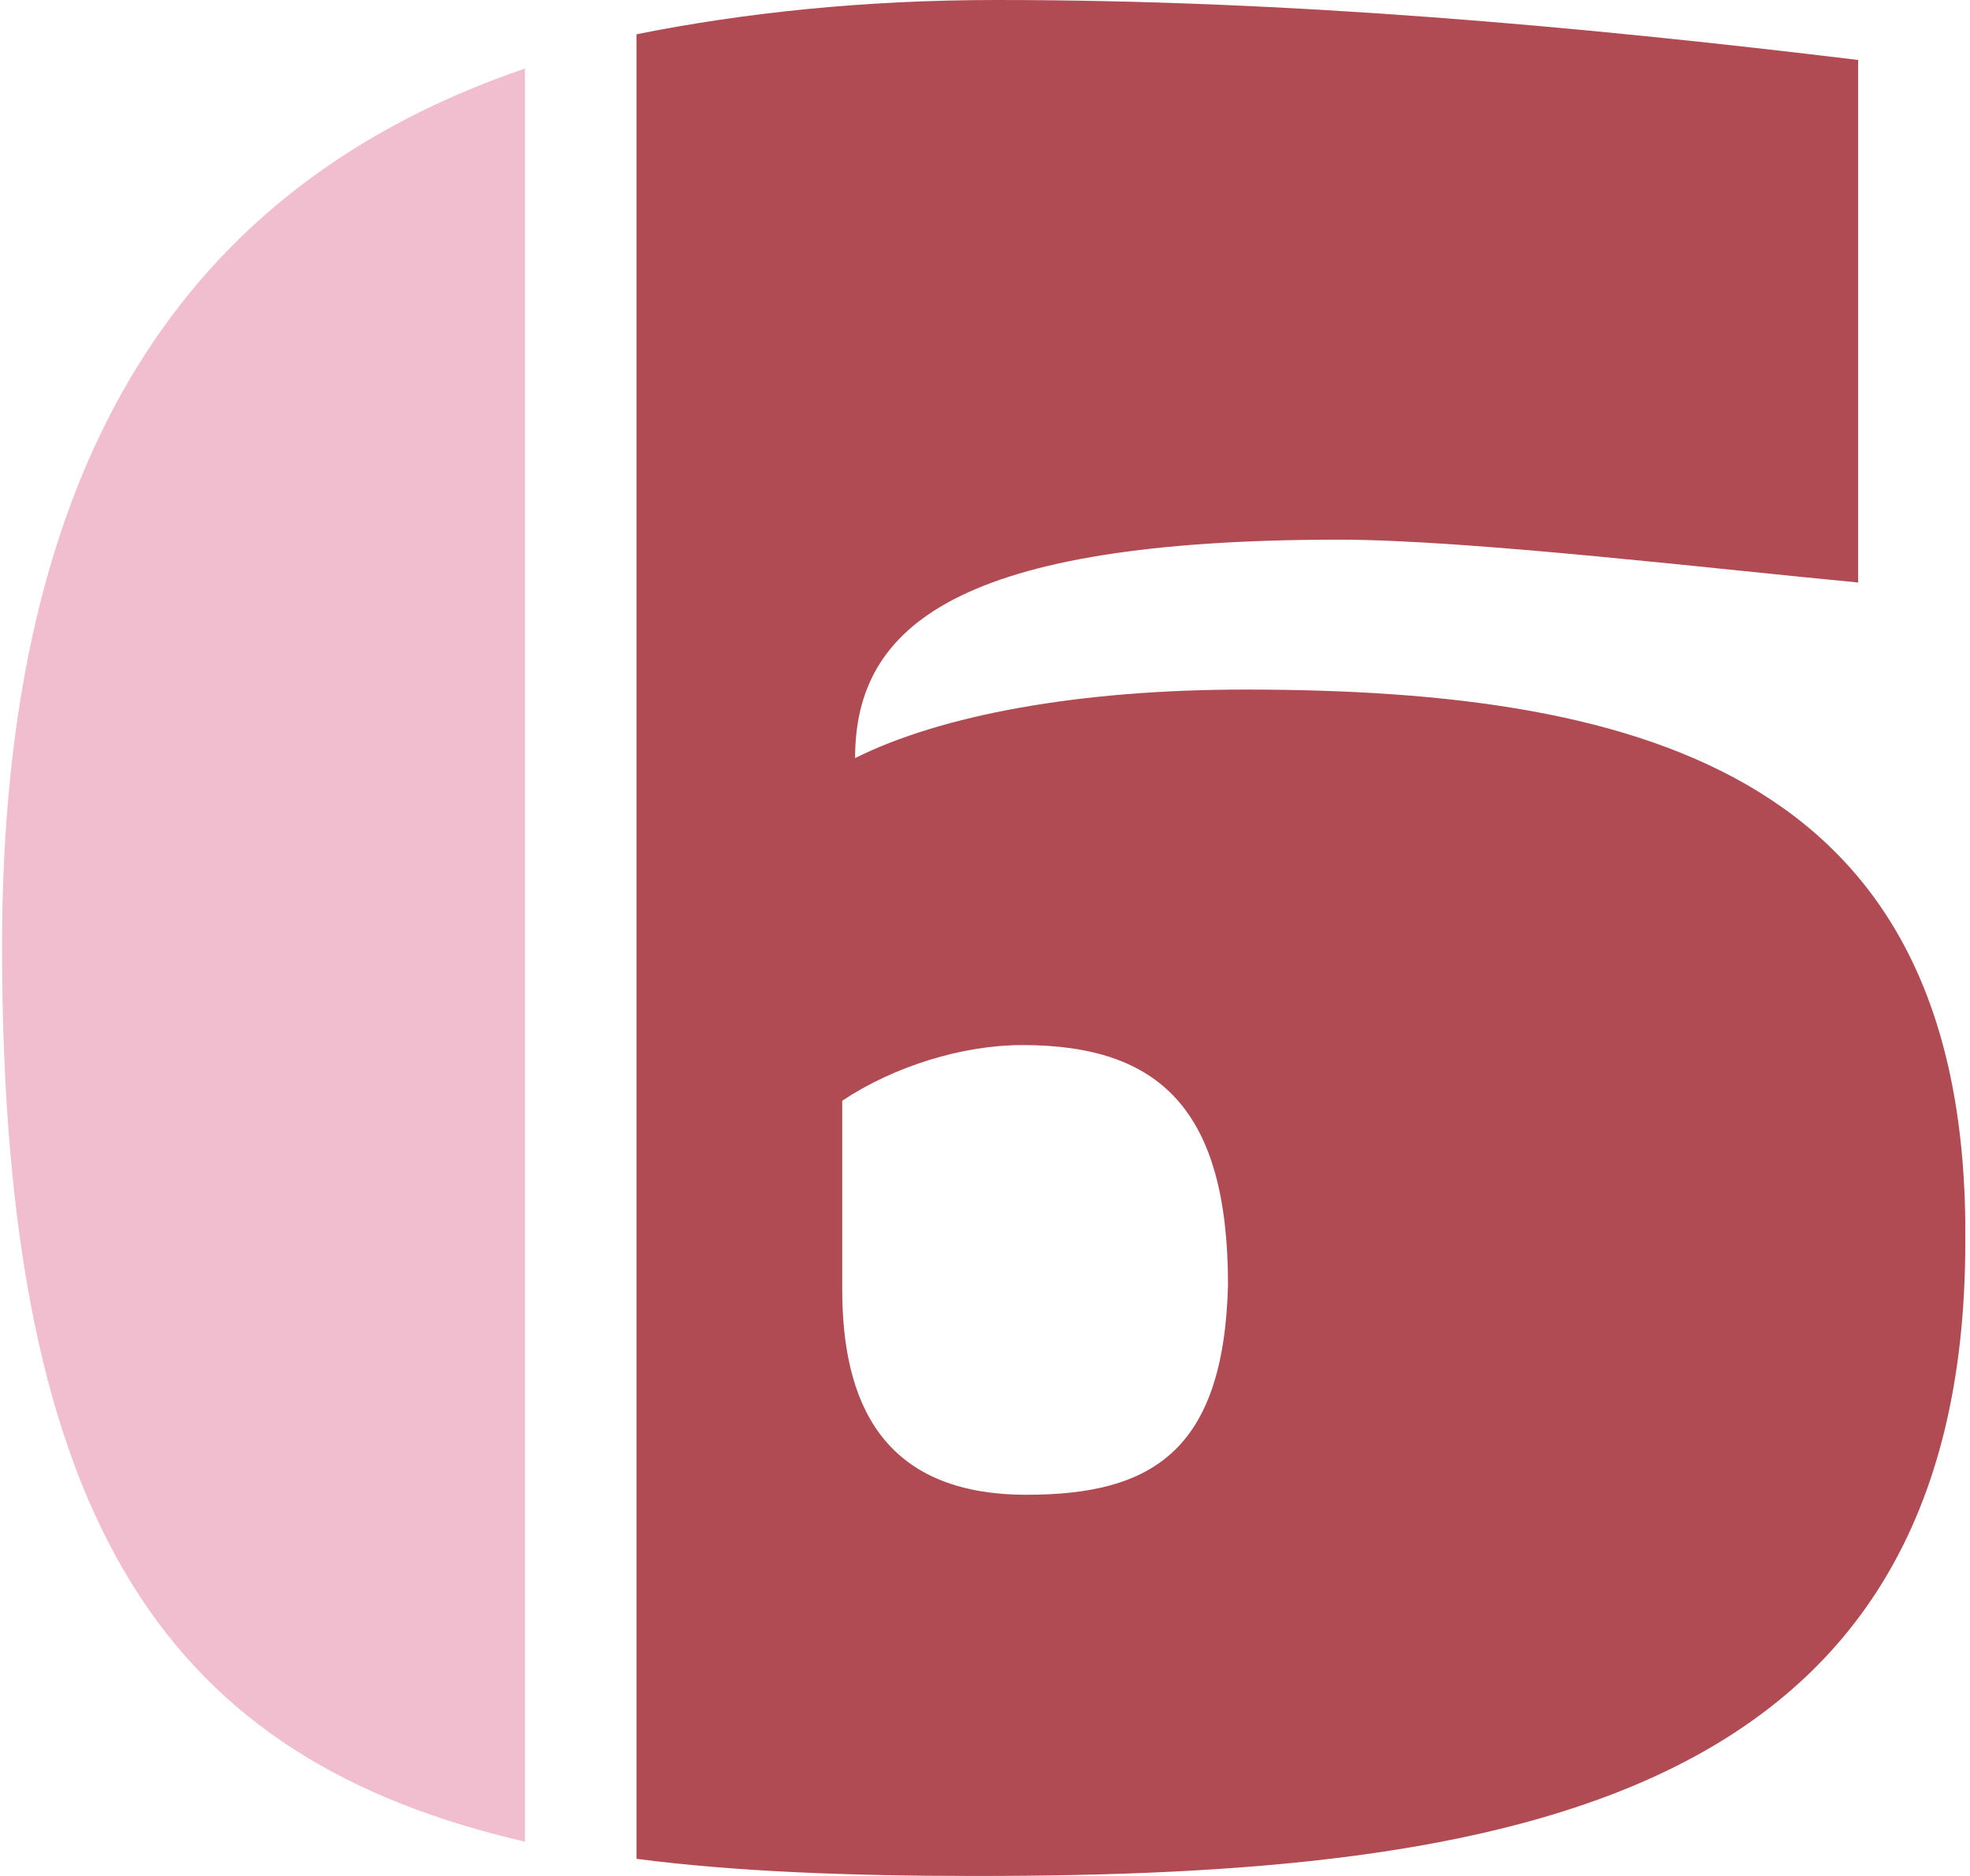
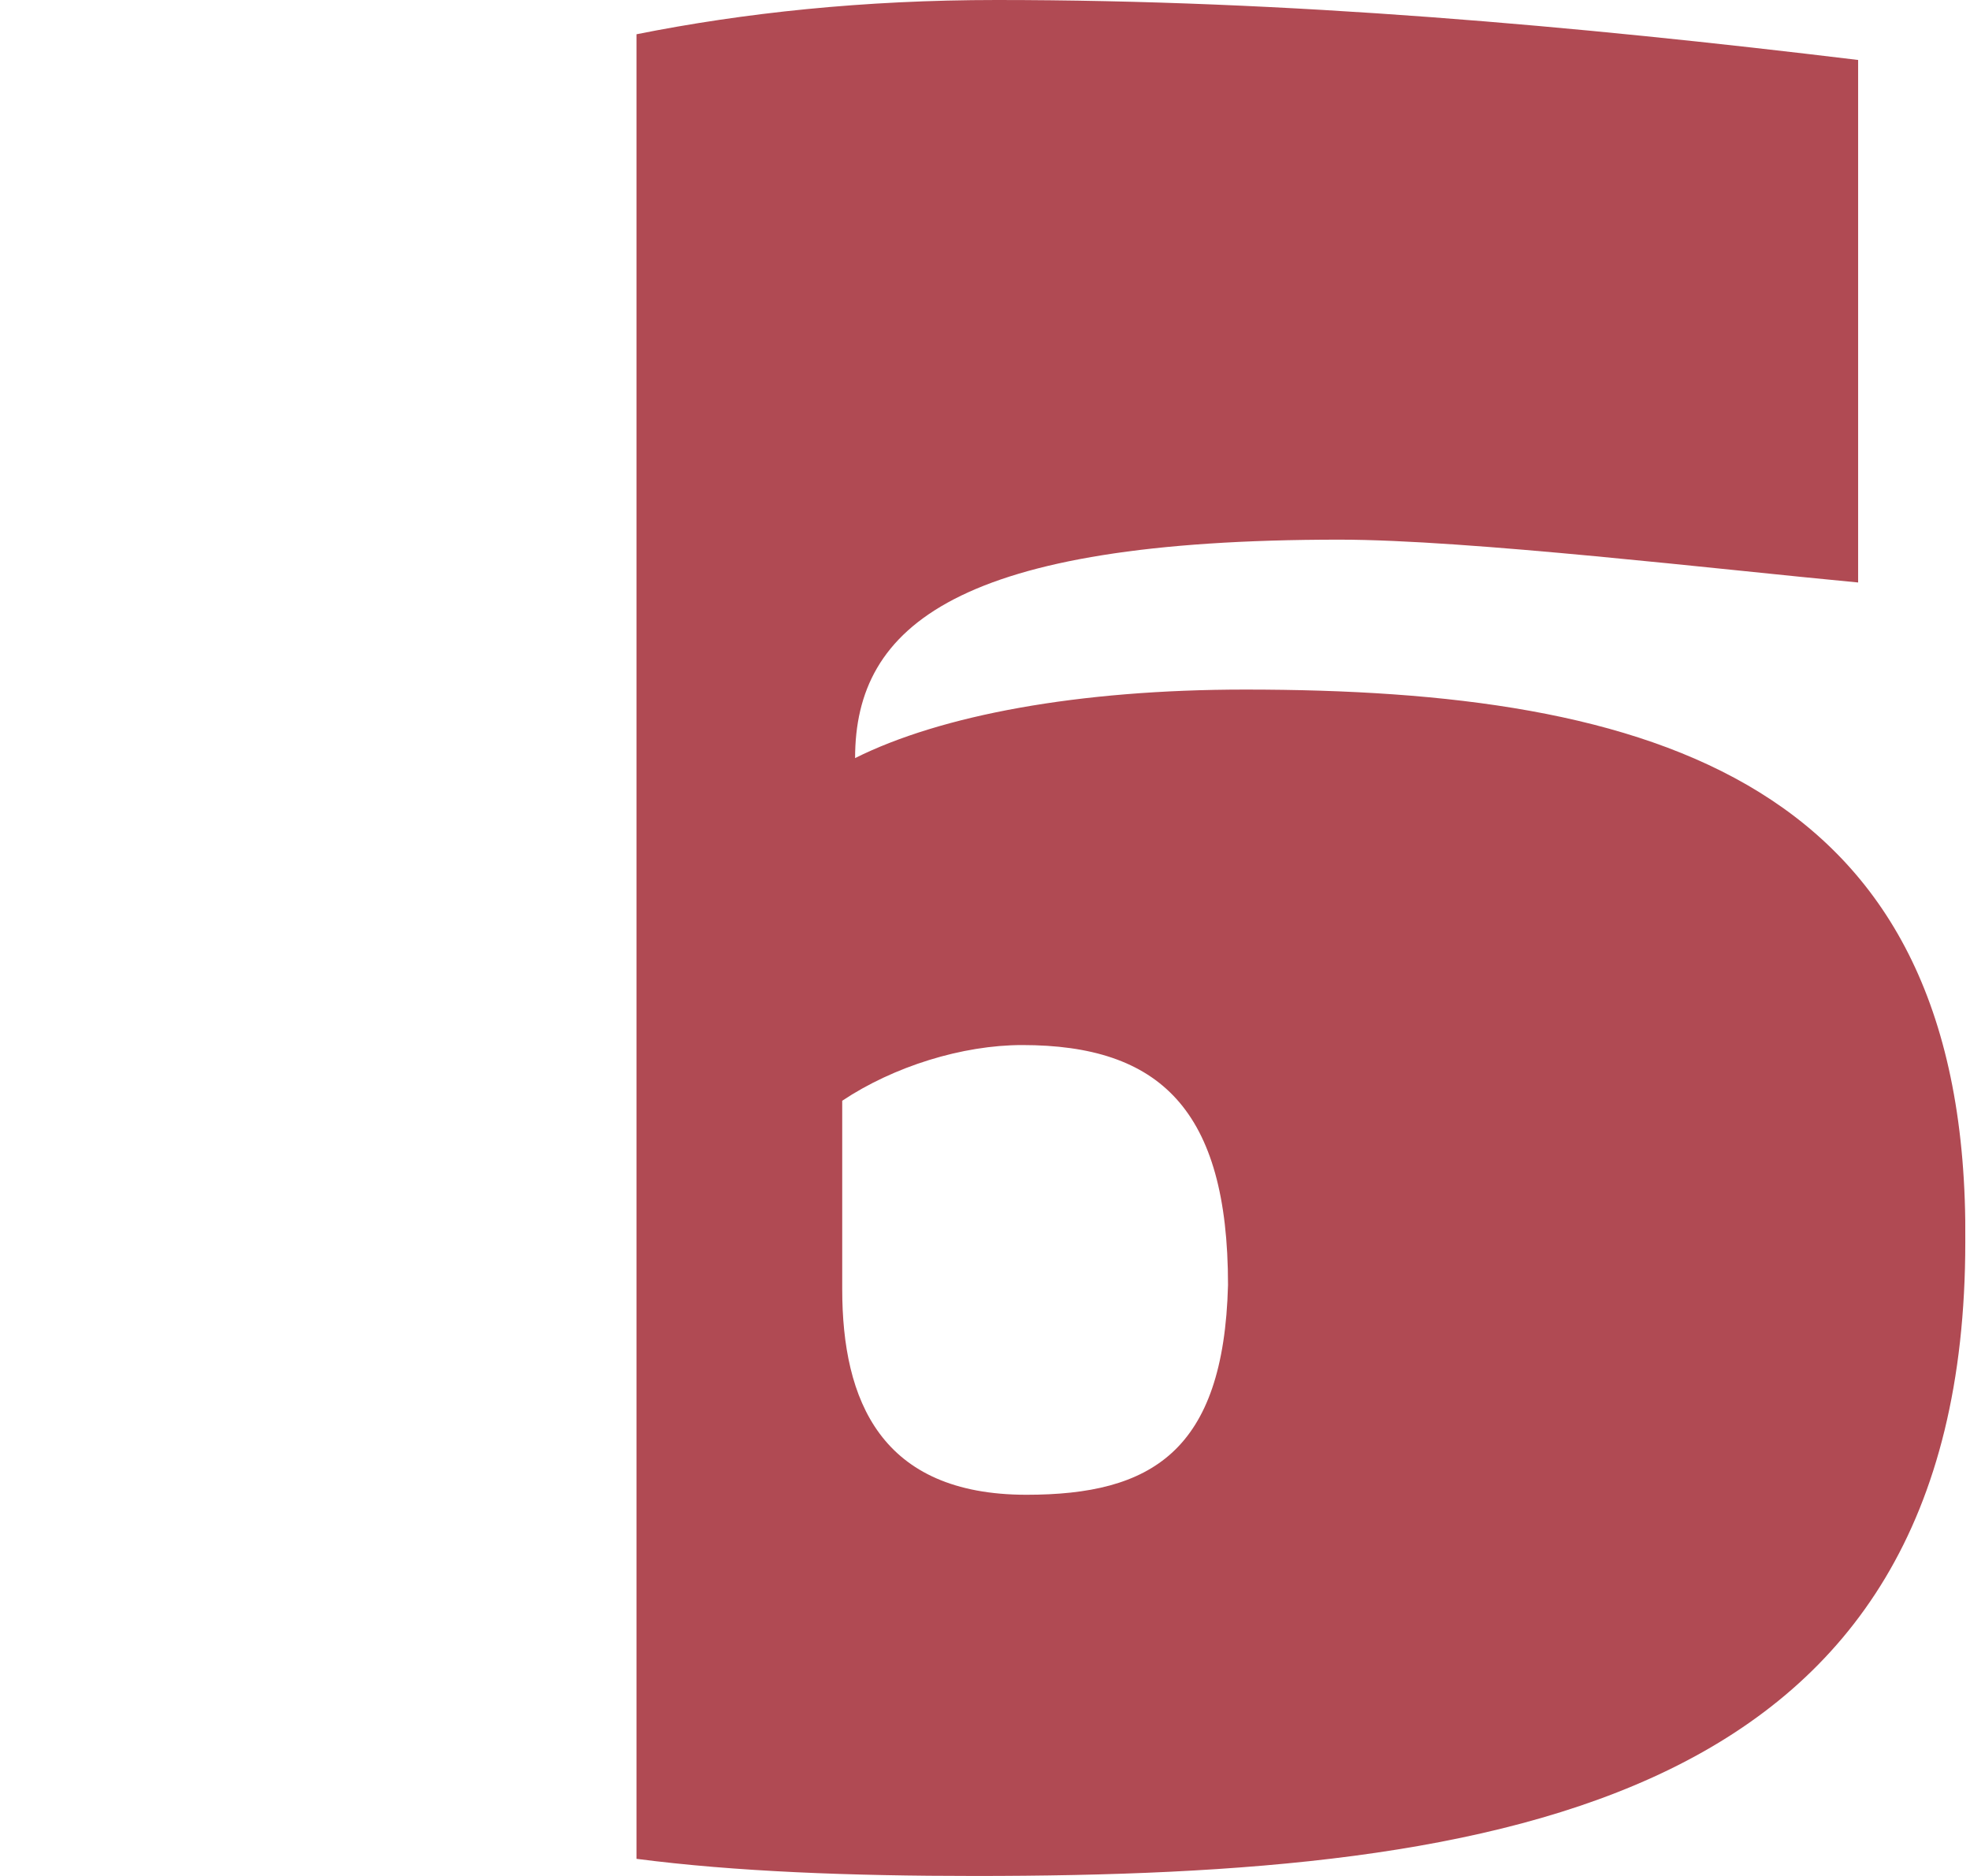
<svg xmlns="http://www.w3.org/2000/svg" width="126" height="120" viewBox="0 0 126 120" fill="none">
-   <path d="M33.58 4.383C11.921 11.78 0.132 29.314 0.132 60.547C0.132 98.082 11.099 112.602 33.58 117.808V4.383Z" fill="#F0BECE" />
  <path d="M79.64 44.11C68.947 44.11 60.174 45.753 54.691 48.493C54.691 40 61.271 34.52 85.671 34.52C93.896 34.52 110.072 36.438 118.845 37.26V3.836C100.75 1.644 82.381 0 63.738 0C55.239 0 47.563 0.822 40.709 2.192V118.904C47.014 119.726 54.417 120 62.367 120C96.364 120 125.699 115.342 125.699 79.452C125.973 49.863 105.685 44.11 79.64 44.11ZM65.657 95.616C56.336 95.616 53.868 89.589 53.868 82.466V70.411C57.158 68.219 61.545 66.849 65.383 66.849C74.156 66.849 78.543 70.959 78.543 82.192C78.269 92.877 73.608 95.616 65.657 95.616Z" fill="#B04A53" />
</svg>